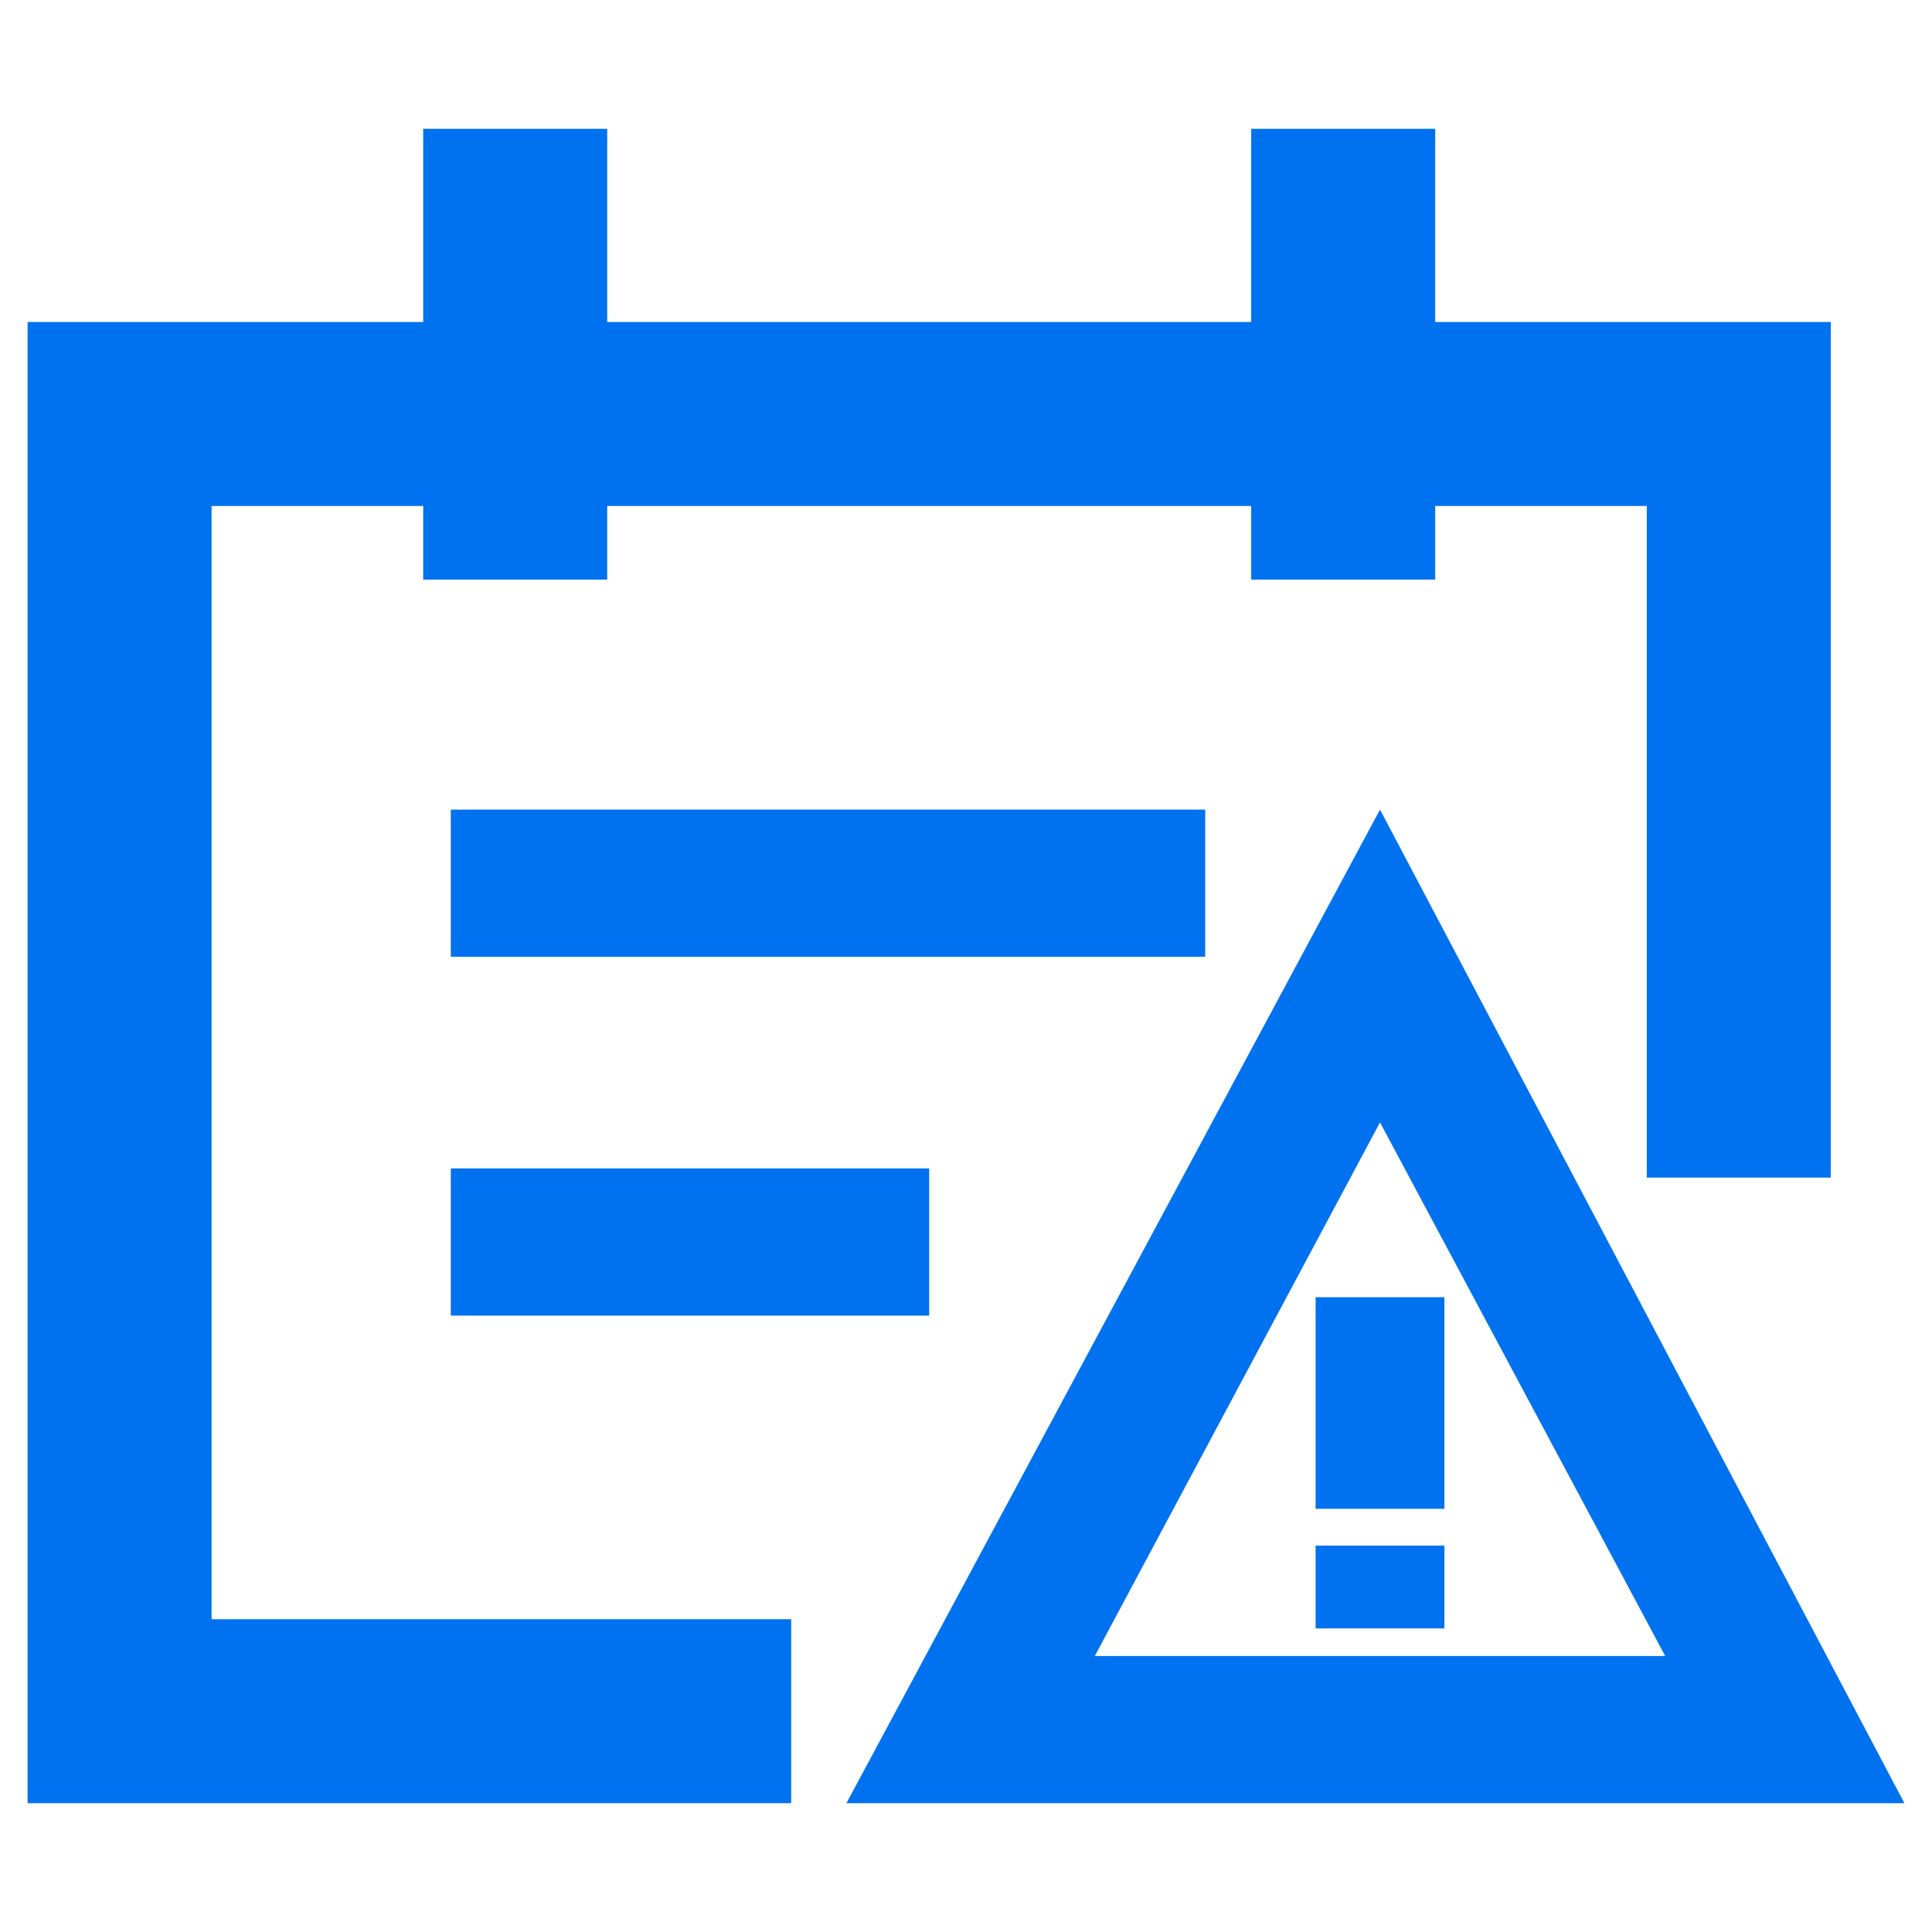
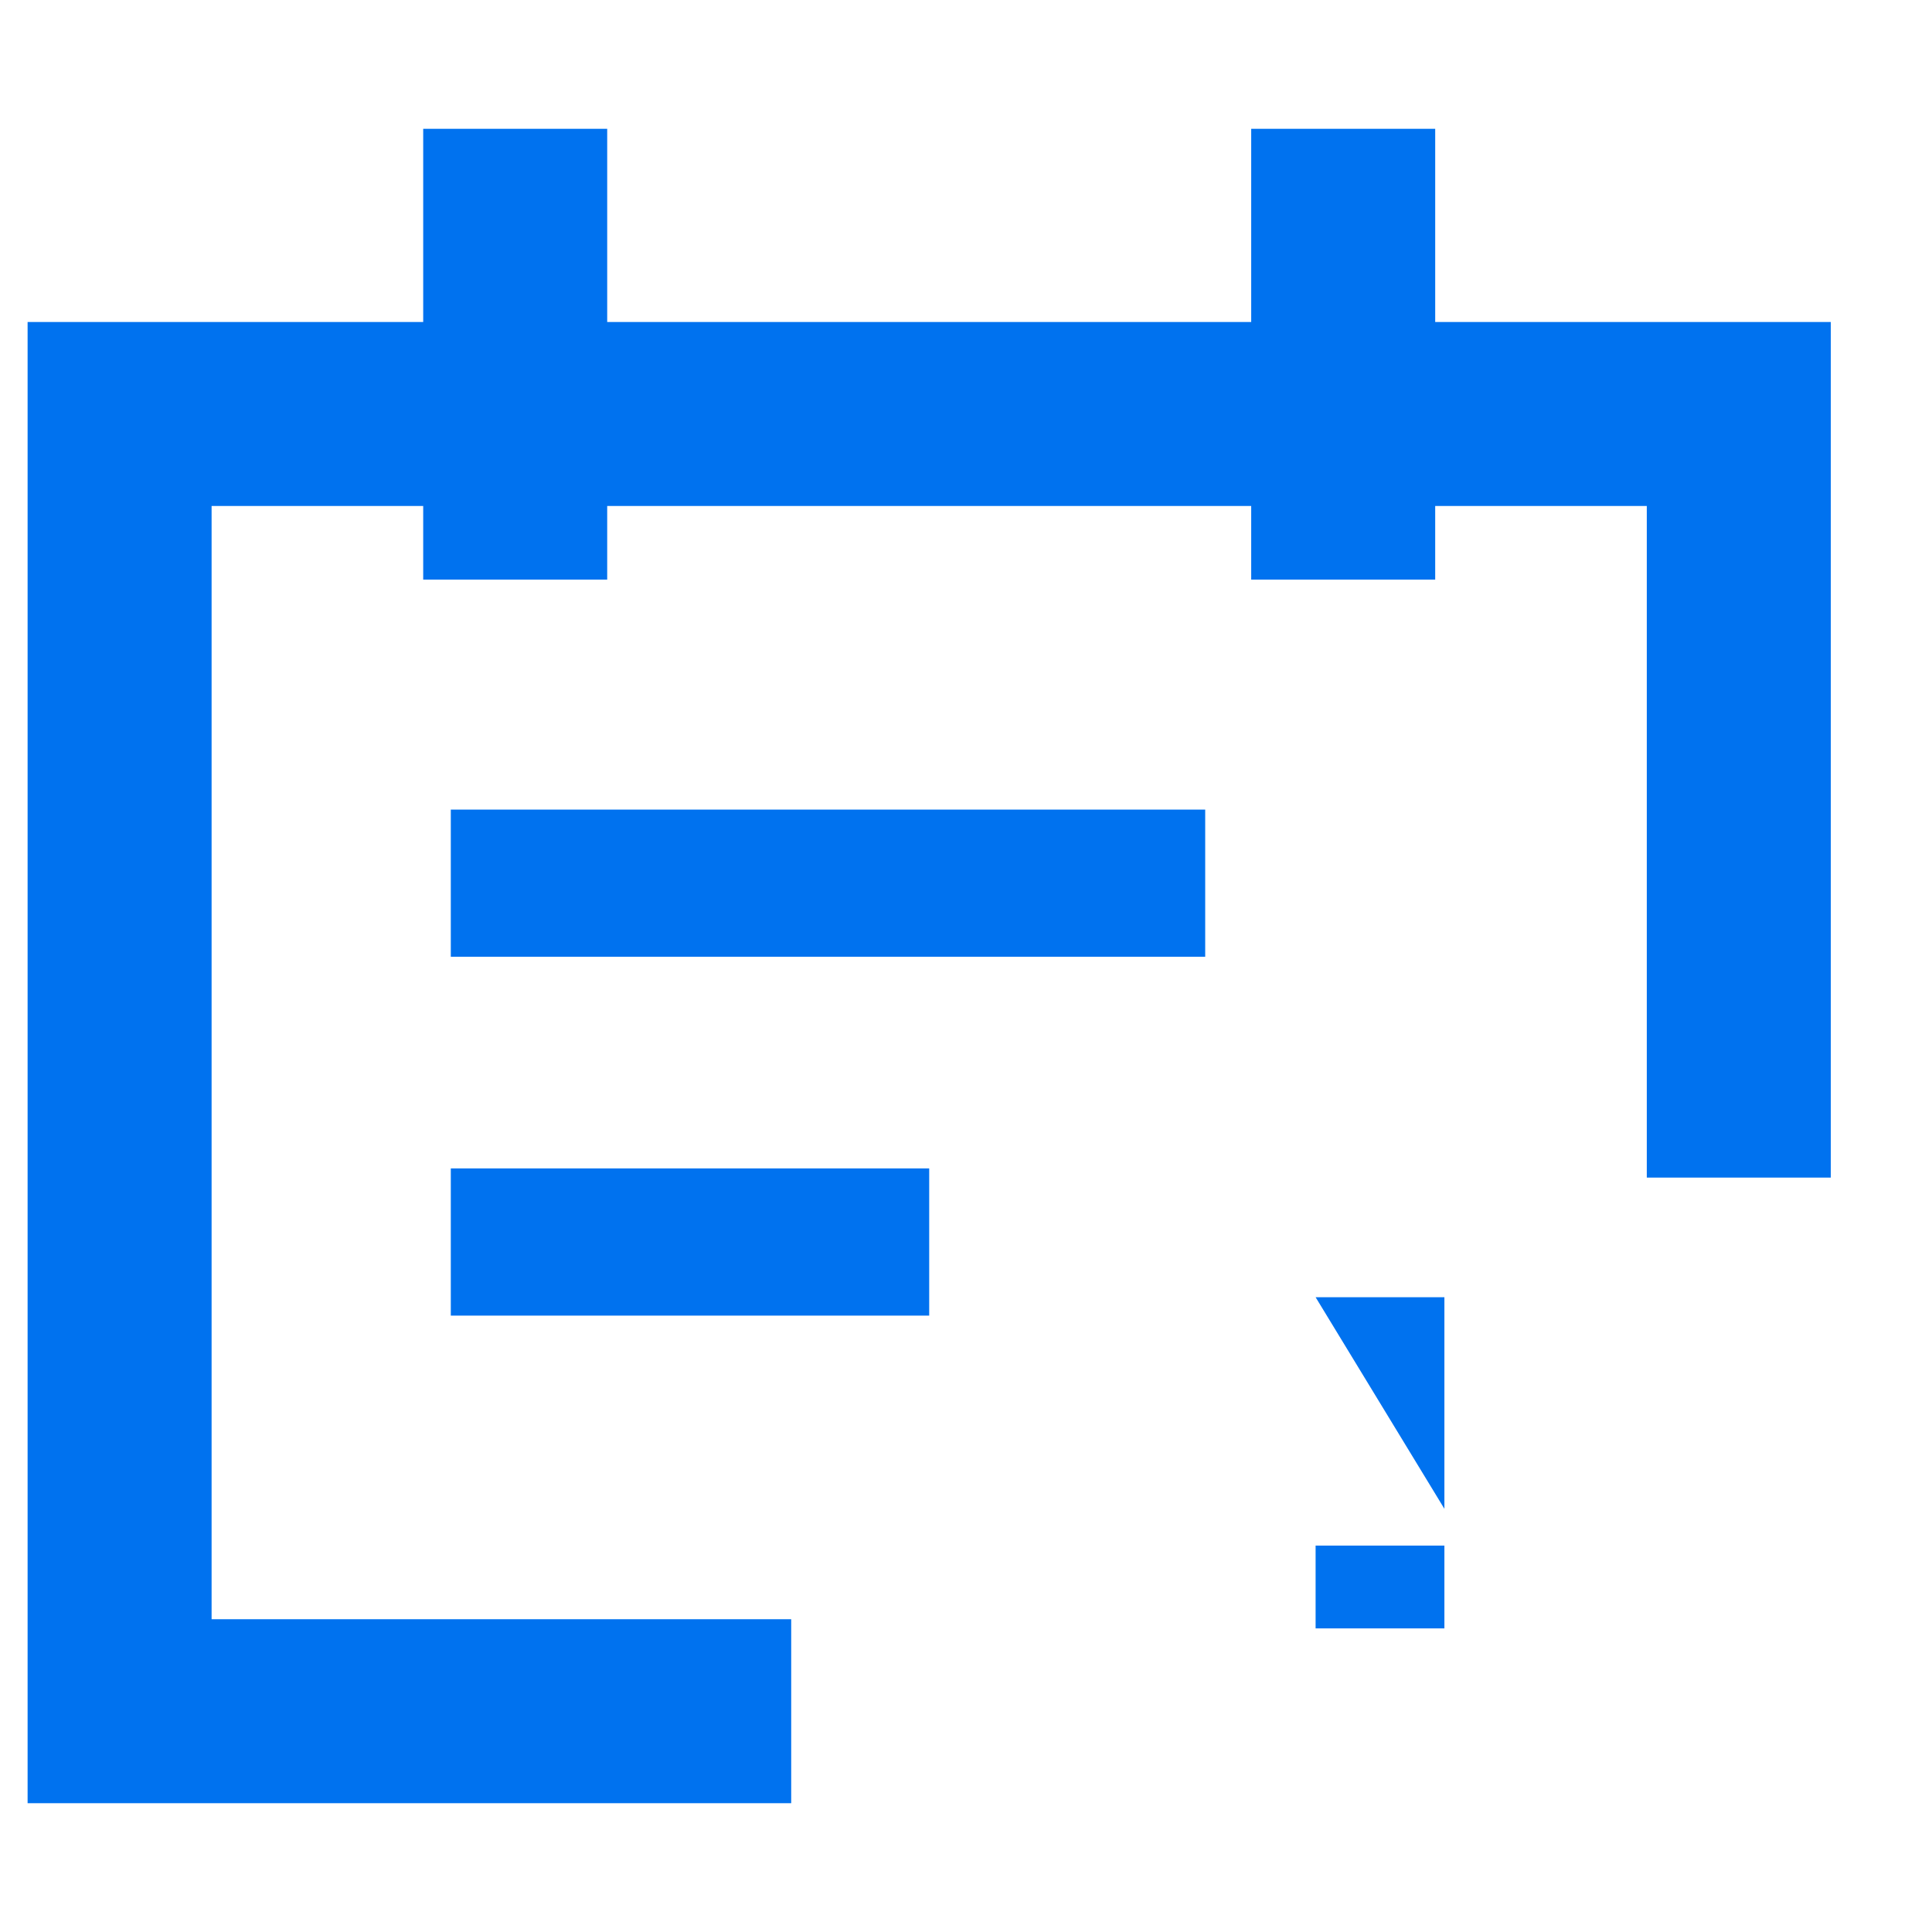
<svg xmlns="http://www.w3.org/2000/svg" t="1711004330107" class="icon" viewBox="0 0 1024 1024" version="1.1" p-id="2991" width="48" height="48">
-   <path d="M731.429 429.105L448.61 955.733h560.762L731.429 429.105z m0 165.79l151.162 282.819h-302.324l151.162-282.819z" p-id="2992" fill="#0072EF" />
-   <path d="M697.295 819.2h68.267v43.886h-68.267zM697.295 687.543h68.267v112.152h-68.267z" p-id="2993" fill="#0072EF" />
+   <path d="M697.295 819.2h68.267v43.886h-68.267zM697.295 687.543h68.267v112.152z" p-id="2993" fill="#0072EF" />
  <path d="M112.152 268.19h112.152v39.01h97.524v-39.01h341.333v39.01h97.524v-39.01h112.152v355.962h97.524V170.667h-209.676V68.267h-97.524v102.4h-341.333V68.267h-97.524v102.4H14.629v785.067h404.724v-97.524H112.152z" p-id="2994" fill="#0072EF" />
  <path d="M238.933 429.105h399.848v78.019H238.933zM238.933 619.276h253.562v78.019H238.933z" p-id="2995" fill="#0072EF" />
</svg>